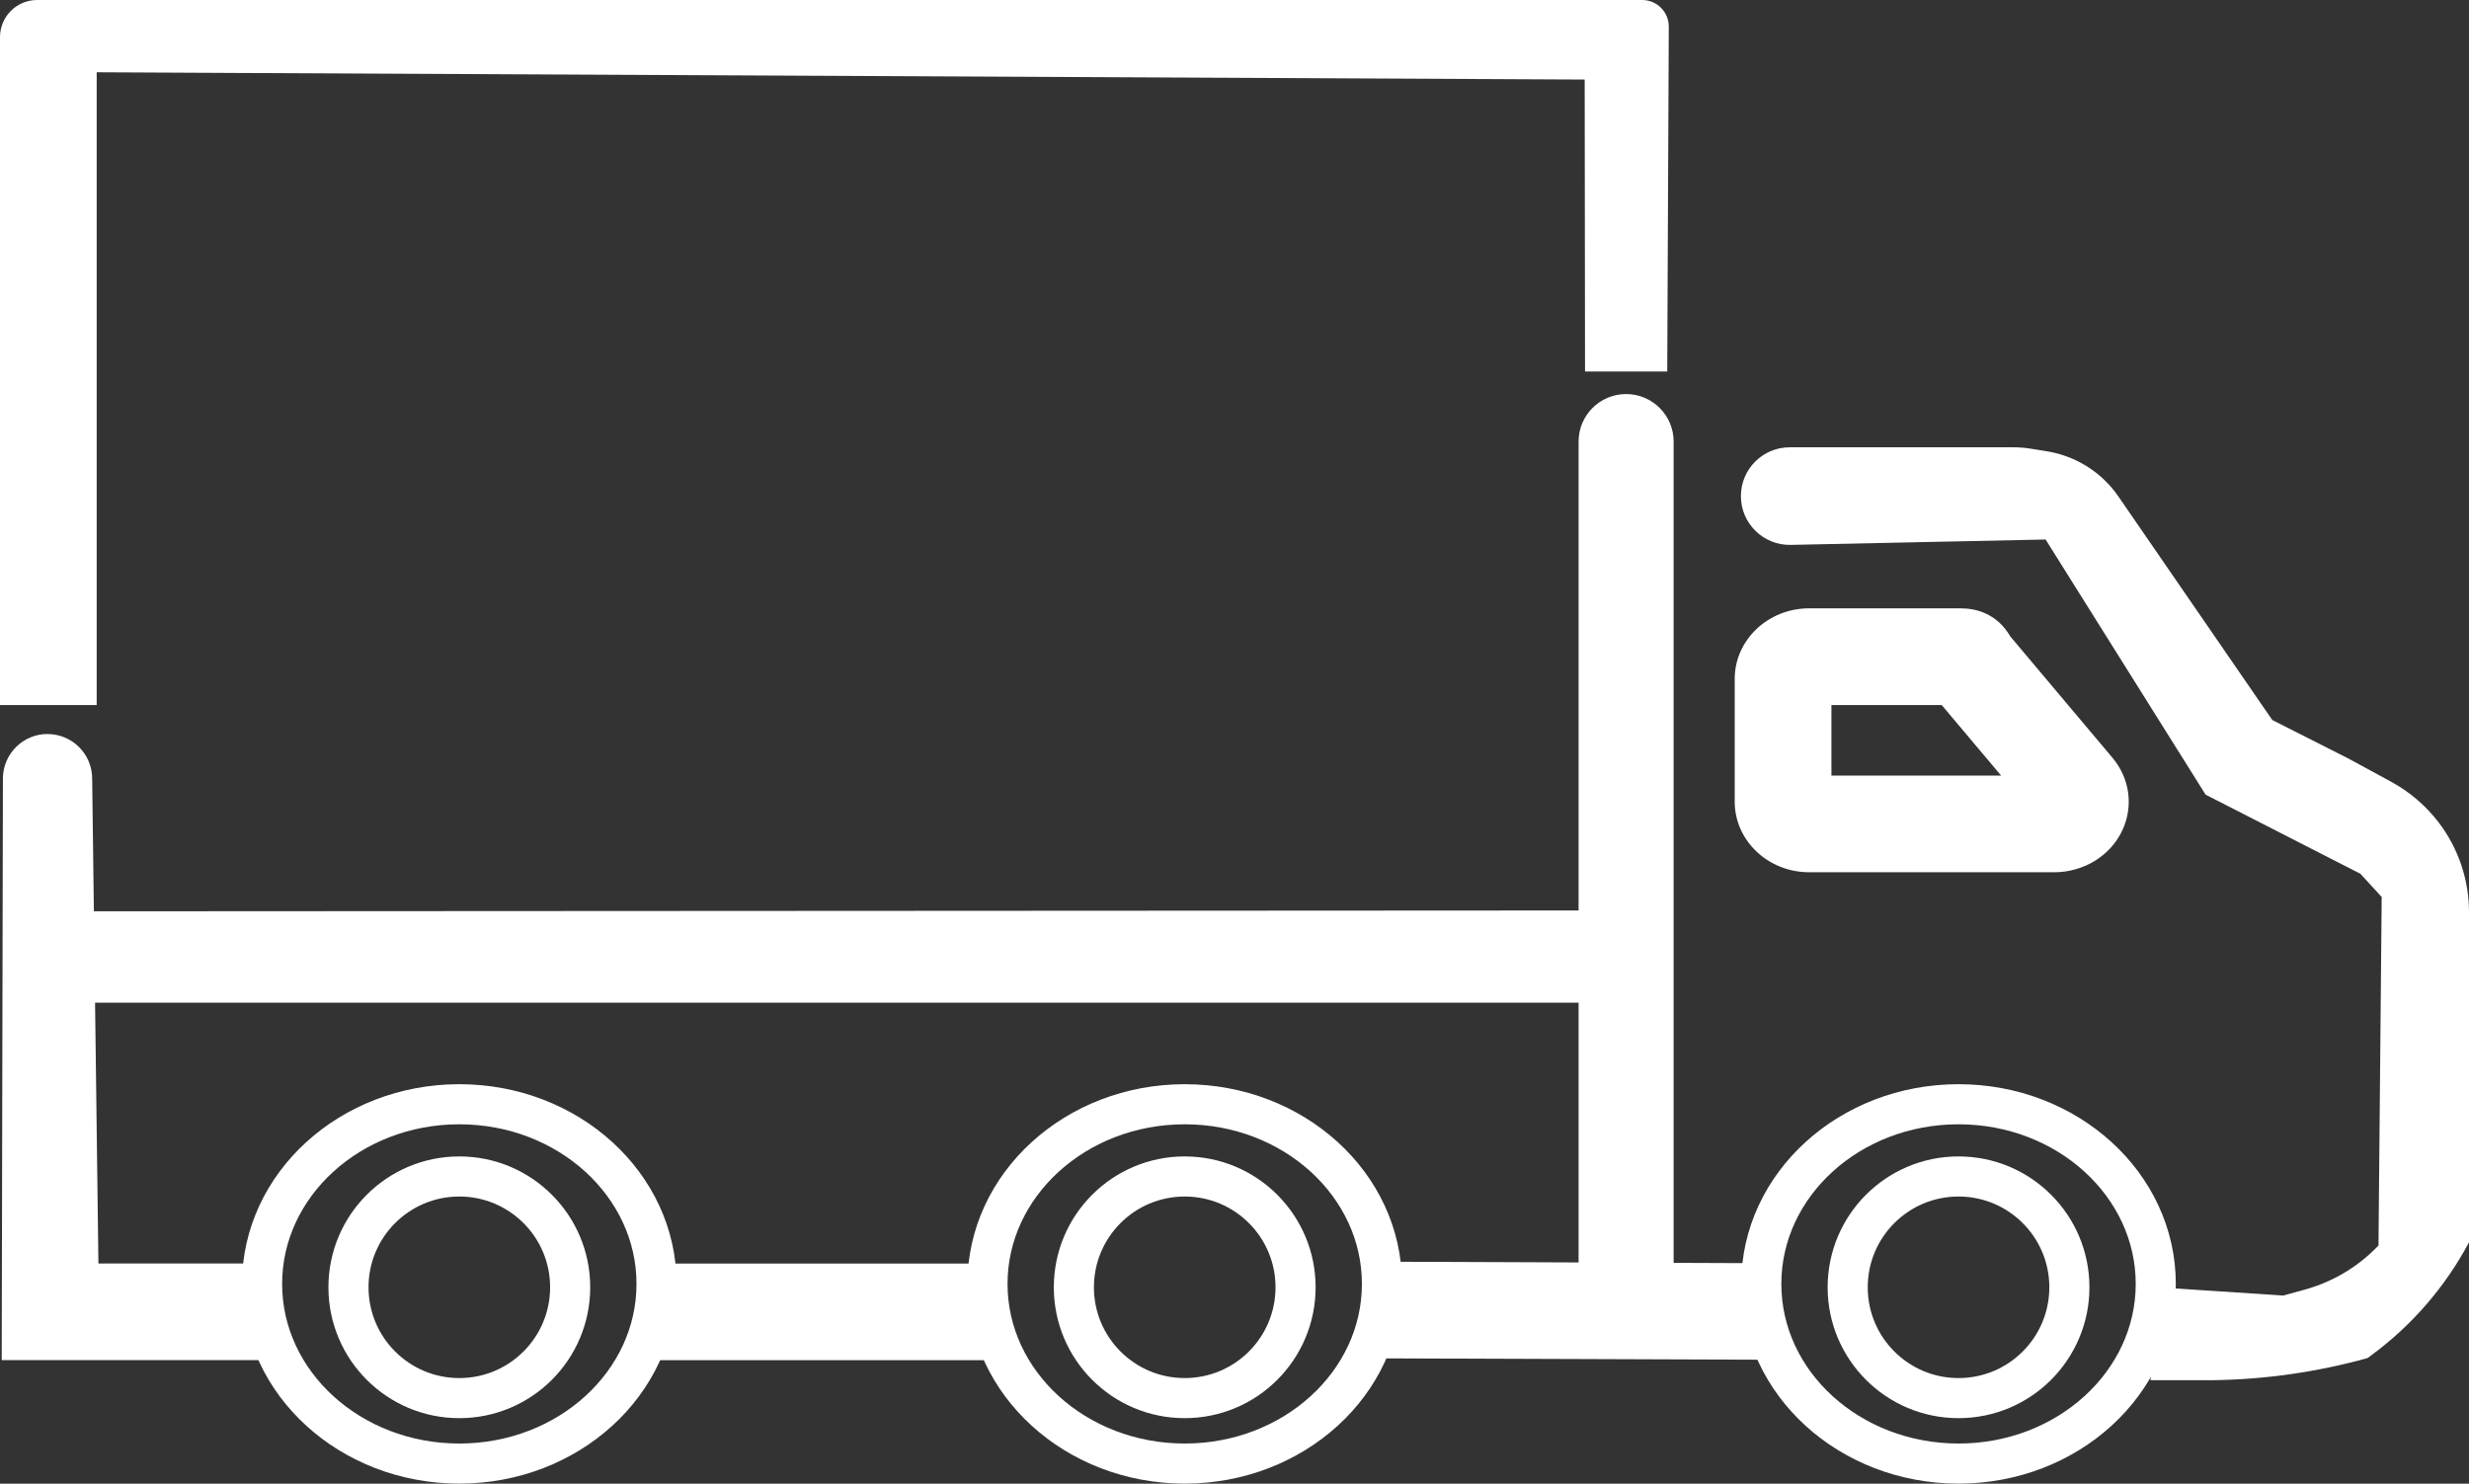
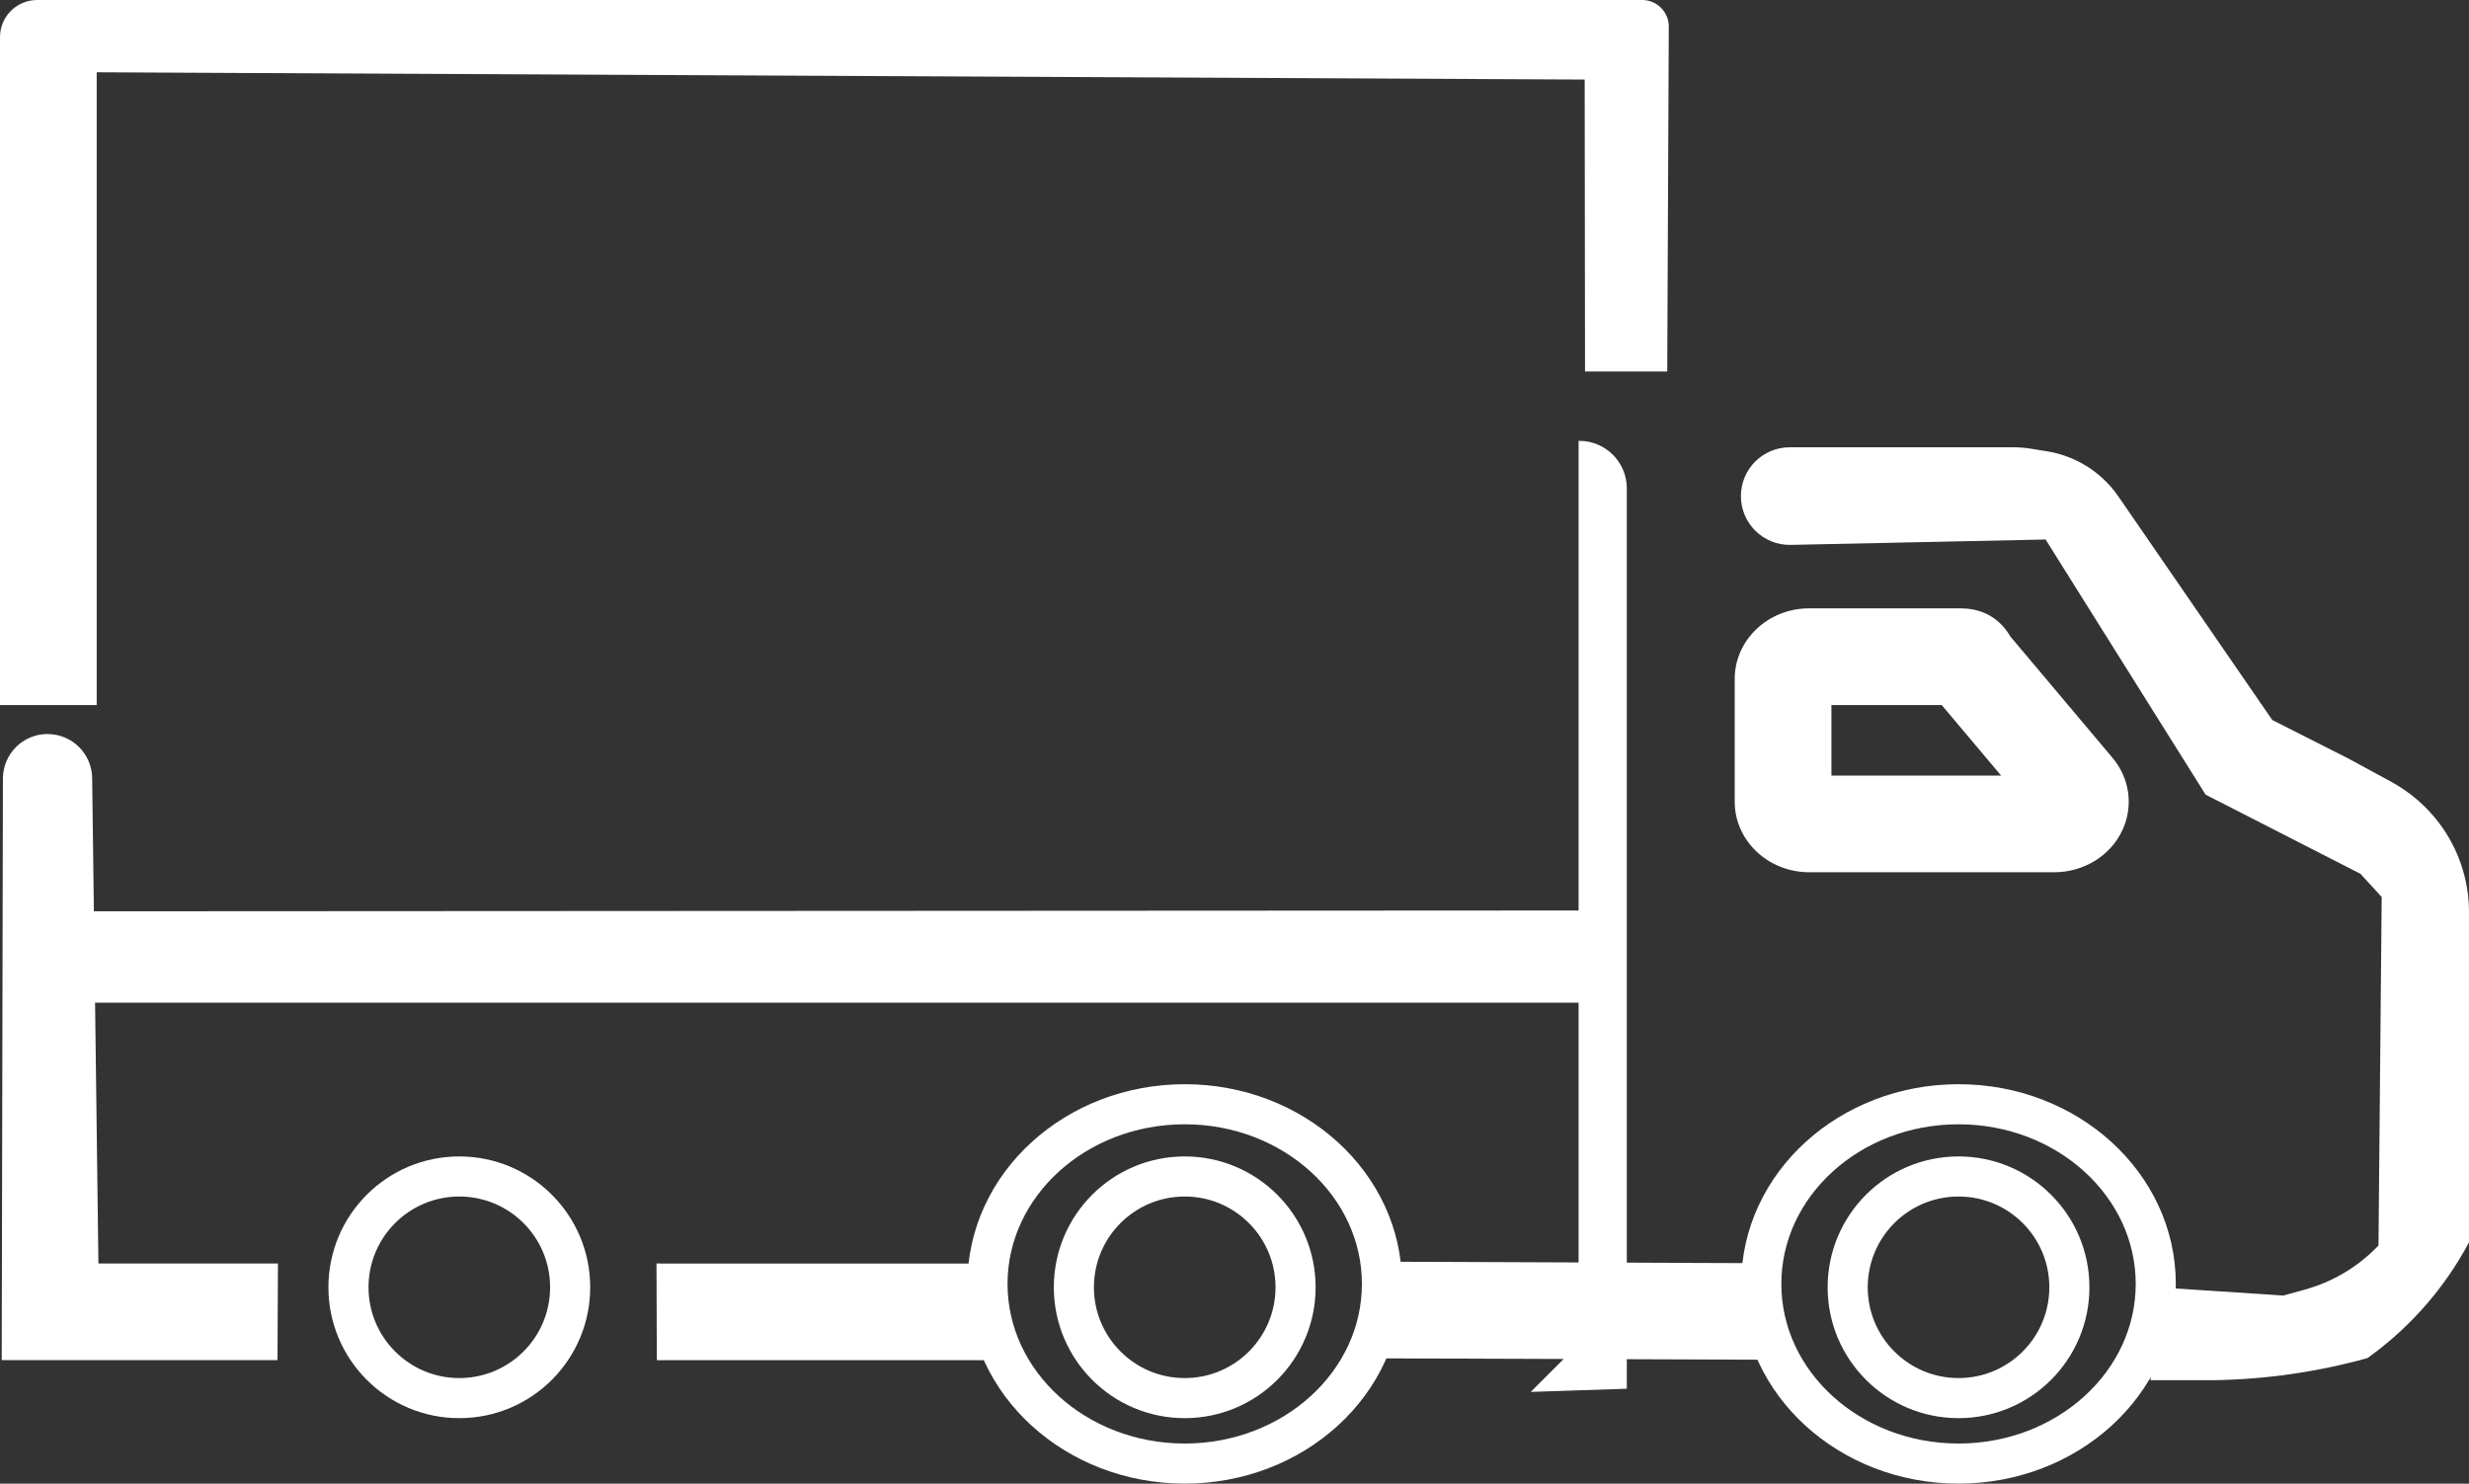
<svg xmlns="http://www.w3.org/2000/svg" id="Calque_1" data-name="Calque 1" viewBox="0 0 431 259.06">
  <rect x="0" y="0" width="431" height="259.06" fill="#333333" stroke="none" />
  <defs>
    <style>
      .cls-1 {
        fill: none;
        stroke-width: 7px;
      }

      .cls-1, .cls-2 {
        stroke: #ffffff;
        stroke-miterlimit: 10;
      }

      .cls-3, .cls-2 {
        fill: #ffffff;
      }

      .cls-2 {
        stroke-linecap: round;
        stroke-width: .25px;
      }
    </style>
  </defs>
  <path class="cls-3" d="M358.6,152.3c5.15,0,9.82-2.88,11.89-7.33,1.96-4.21,1.3-9.06-1.73-12.66l-17.82-21.17c-2.37-4.06-6.04-4.92-8.71-4.92h-26.42c-7.16,0-12.99,5.52-12.99,12.31v21.46c0,6.79,5.83,12.31,12.99,12.31h42.79ZM319.7,123.1h19.25l10.37,12.32h-29.62v-12.32Z" />
  <path class="cls-3" d="M0,123.1V6.49C0,2.9,2.9,0,6.49,0h280.18c2.56,0,4.64,2.08,4.64,4.64l-.27,60.23h-14.35s-.06-50.98-.06-50.98L16.88,12.62v110.49s-16.88,0-16.88,0Z" />
  <path class="cls-3" d="M8.3,128.17h0c4.3,0,7.79,3.49,7.79,7.79l1.09,84.65h31.34l-.08,16.88H.3l.21-101.64c.06-4.26,3.53-7.69,7.79-7.69Z" />
  <polygon class="cls-3" points="114.6 220.62 172.81 220.63 174.18 237.5 114.66 237.5 114.6 220.62" />
  <path class="cls-3" d="M375.41,240.99h10.99c9.09-.13,18.12-1.43,26.88-3.86h0s.71-.52.71-.52c7.07-5.21,12.88-11.94,17.01-19.69h0v-57.66c0-5.65-1.86-11.14-5.28-15.64h0c-2.24-2.93-5.07-5.36-8.31-7.12l-7.51-4.08-13.24-6.7-26.86-39.03c-1.7-2.48-3.98-4.51-6.63-5.92h0c-1.84-.98-3.83-1.65-5.89-1.98l-2.8-.45c-.98-.16-1.97-.24-2.96-.24h-39.1c-4.71,0-8.52,3.82-8.52,8.52h0c0,4.78,3.93,8.62,8.7,8.52l44.49-.94,27.93,44.55,27.03,13.82,3.71,4.05-.56,60.85h0c-3.51,3.69-7.95,6.35-12.86,7.7l-3.78,1.04-23.27-1.53.13,16.31Z" />
-   <path class="cls-2" d="M275.69,234.73V77.1c0-4.51,3.66-8.17,8.17-8.17h0c4.51,0,8.17,3.66,8.17,8.17v157.09l-16.33.54Z" />
+   <path class="cls-2" d="M275.69,234.73V77.1h0c4.51,0,8.17,3.66,8.17,8.17v157.09l-16.33.54Z" />
  <polygon class="cls-3" points="15.33 159.12 15.33 175.08 282.11 175.08 282.11 158.97 15.33 159.12" />
-   <ellipse class="cls-1" cx="80.18" cy="224.18" rx="34.43" ry="31.37" />
  <polygon class="cls-3" points="241.01 220.3 306.55 220.56 308.36 237.42 241.09 237.18 241.01 220.3" />
  <circle class="cls-1" cx="80.18" cy="224.77" r="19.35" />
  <ellipse class="cls-1" cx="206.81" cy="224.18" rx="34.43" ry="31.37" />
  <circle class="cls-1" cx="206.81" cy="224.77" r="19.35" />
  <ellipse class="cls-1" cx="341.89" cy="224.18" rx="34.43" ry="31.37" />
  <circle class="cls-1" cx="341.89" cy="224.77" r="19.35" />
</svg>